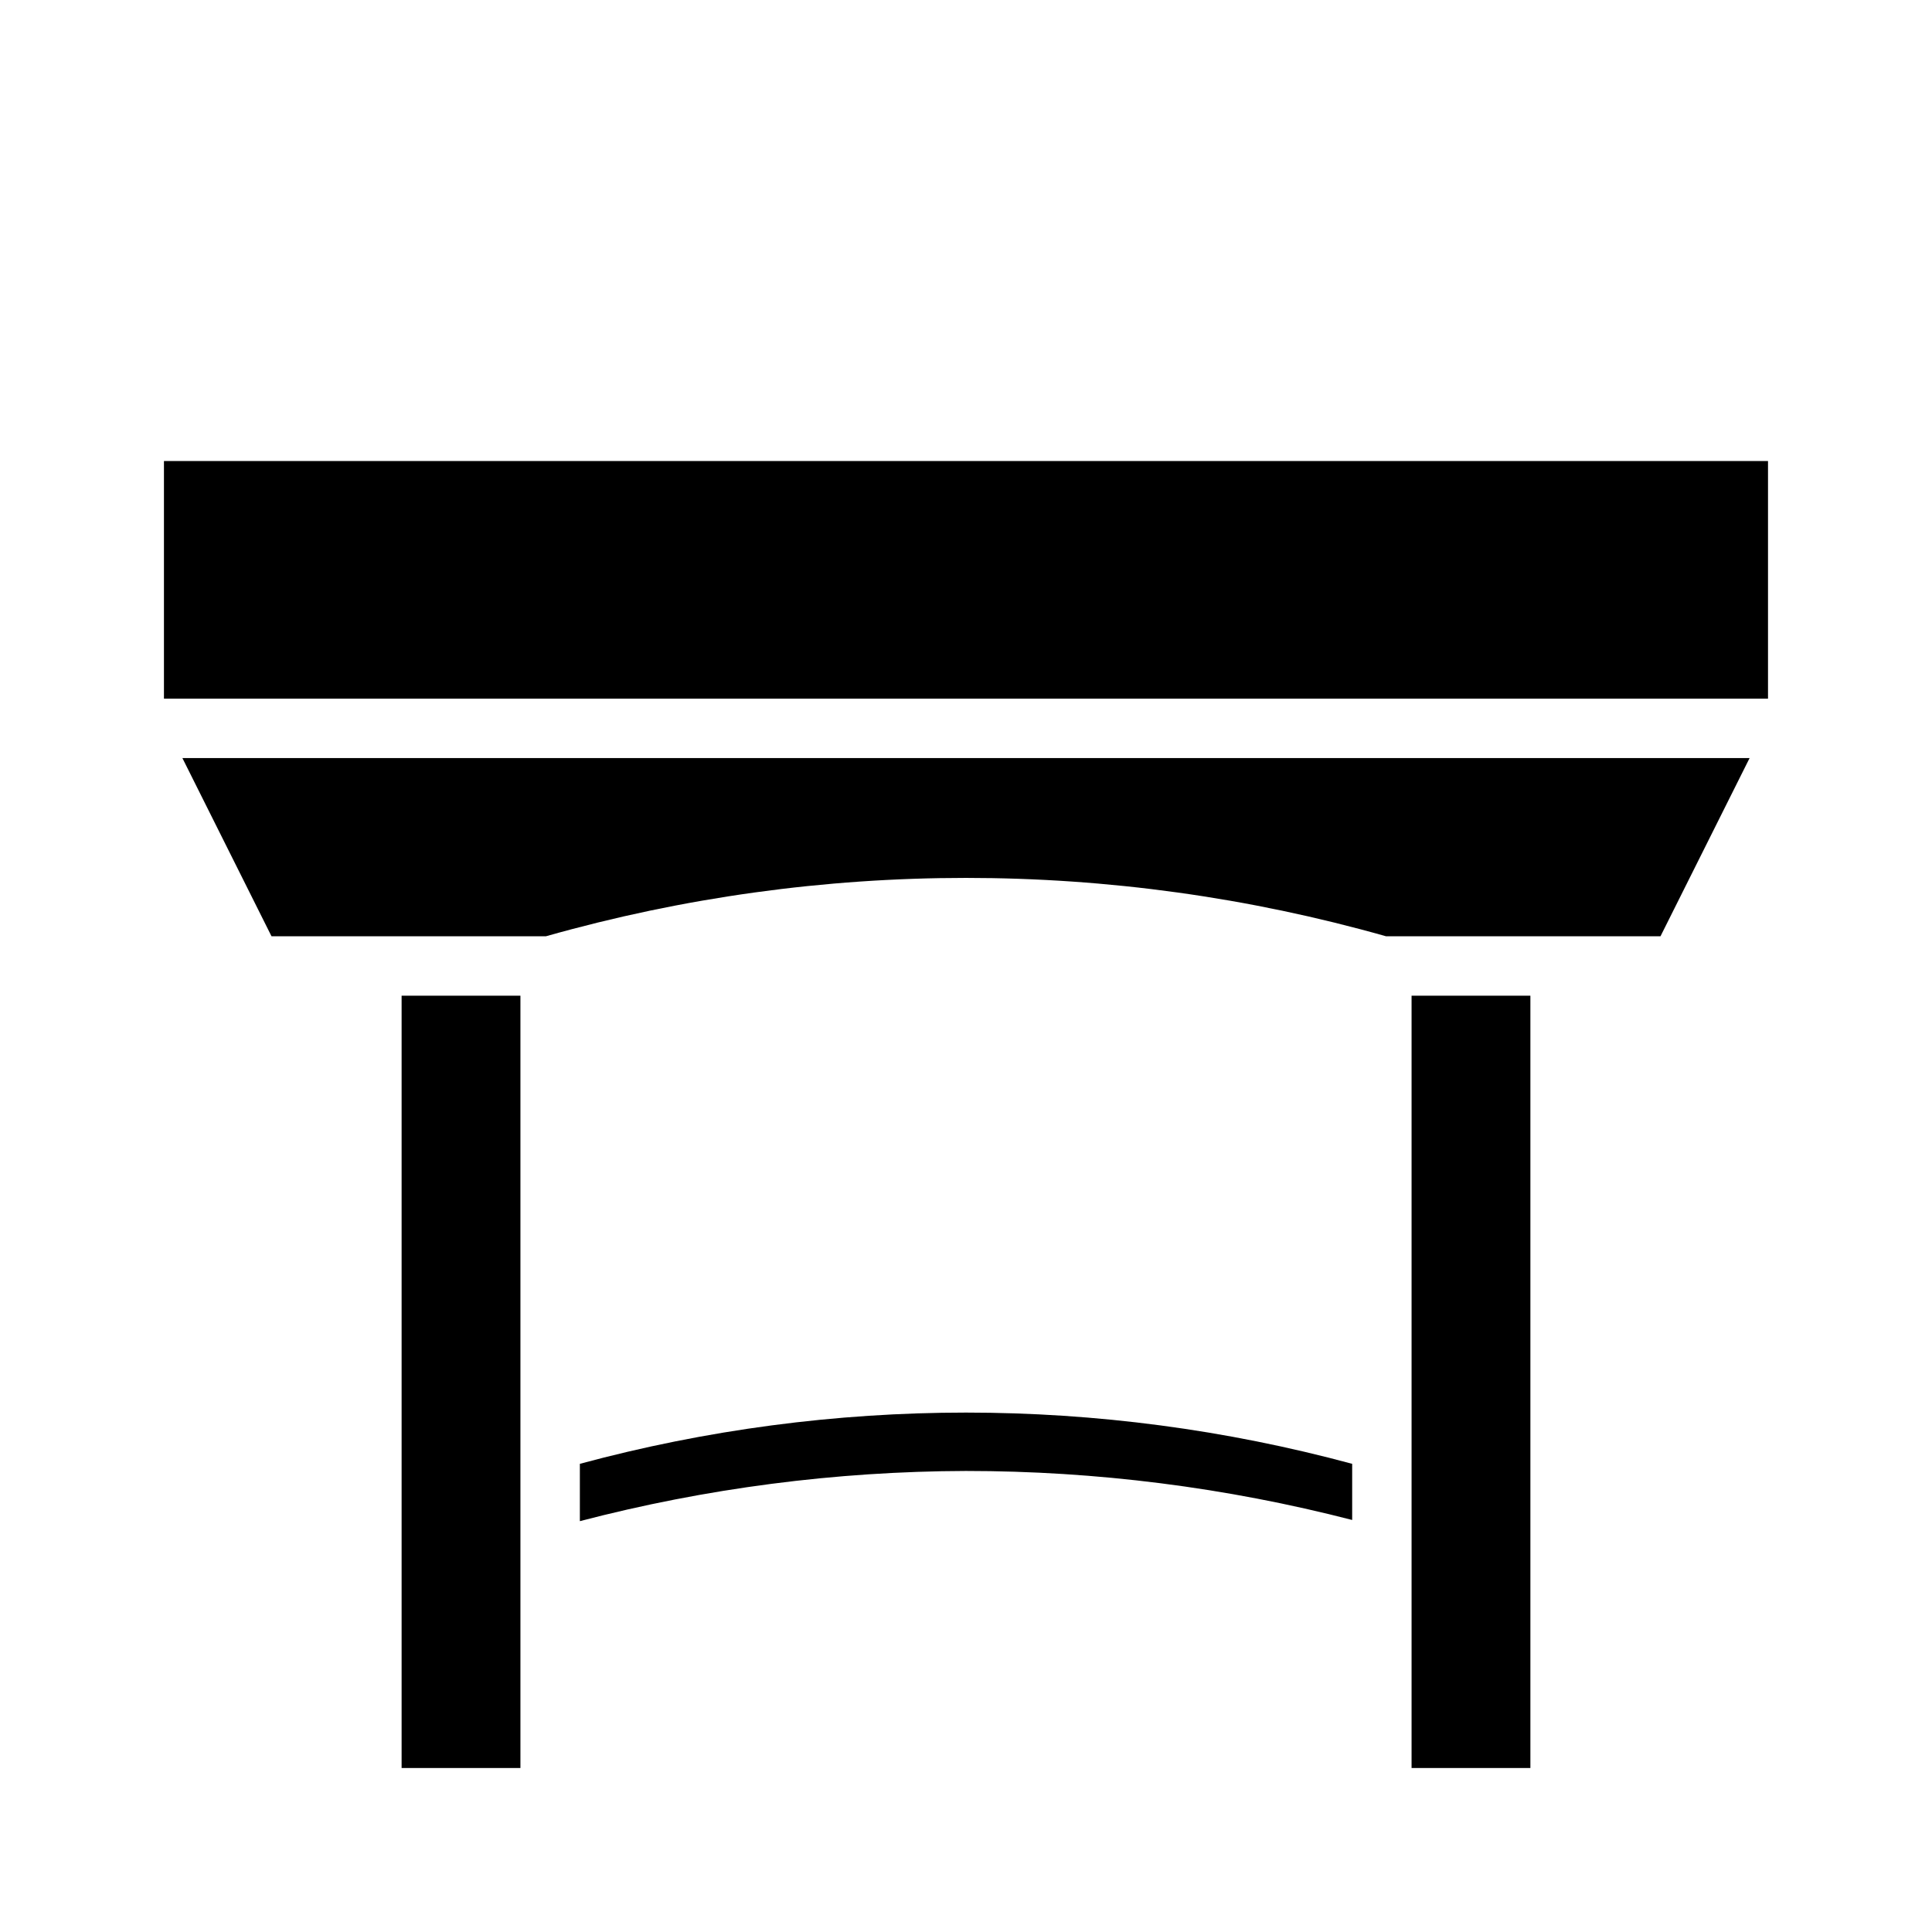
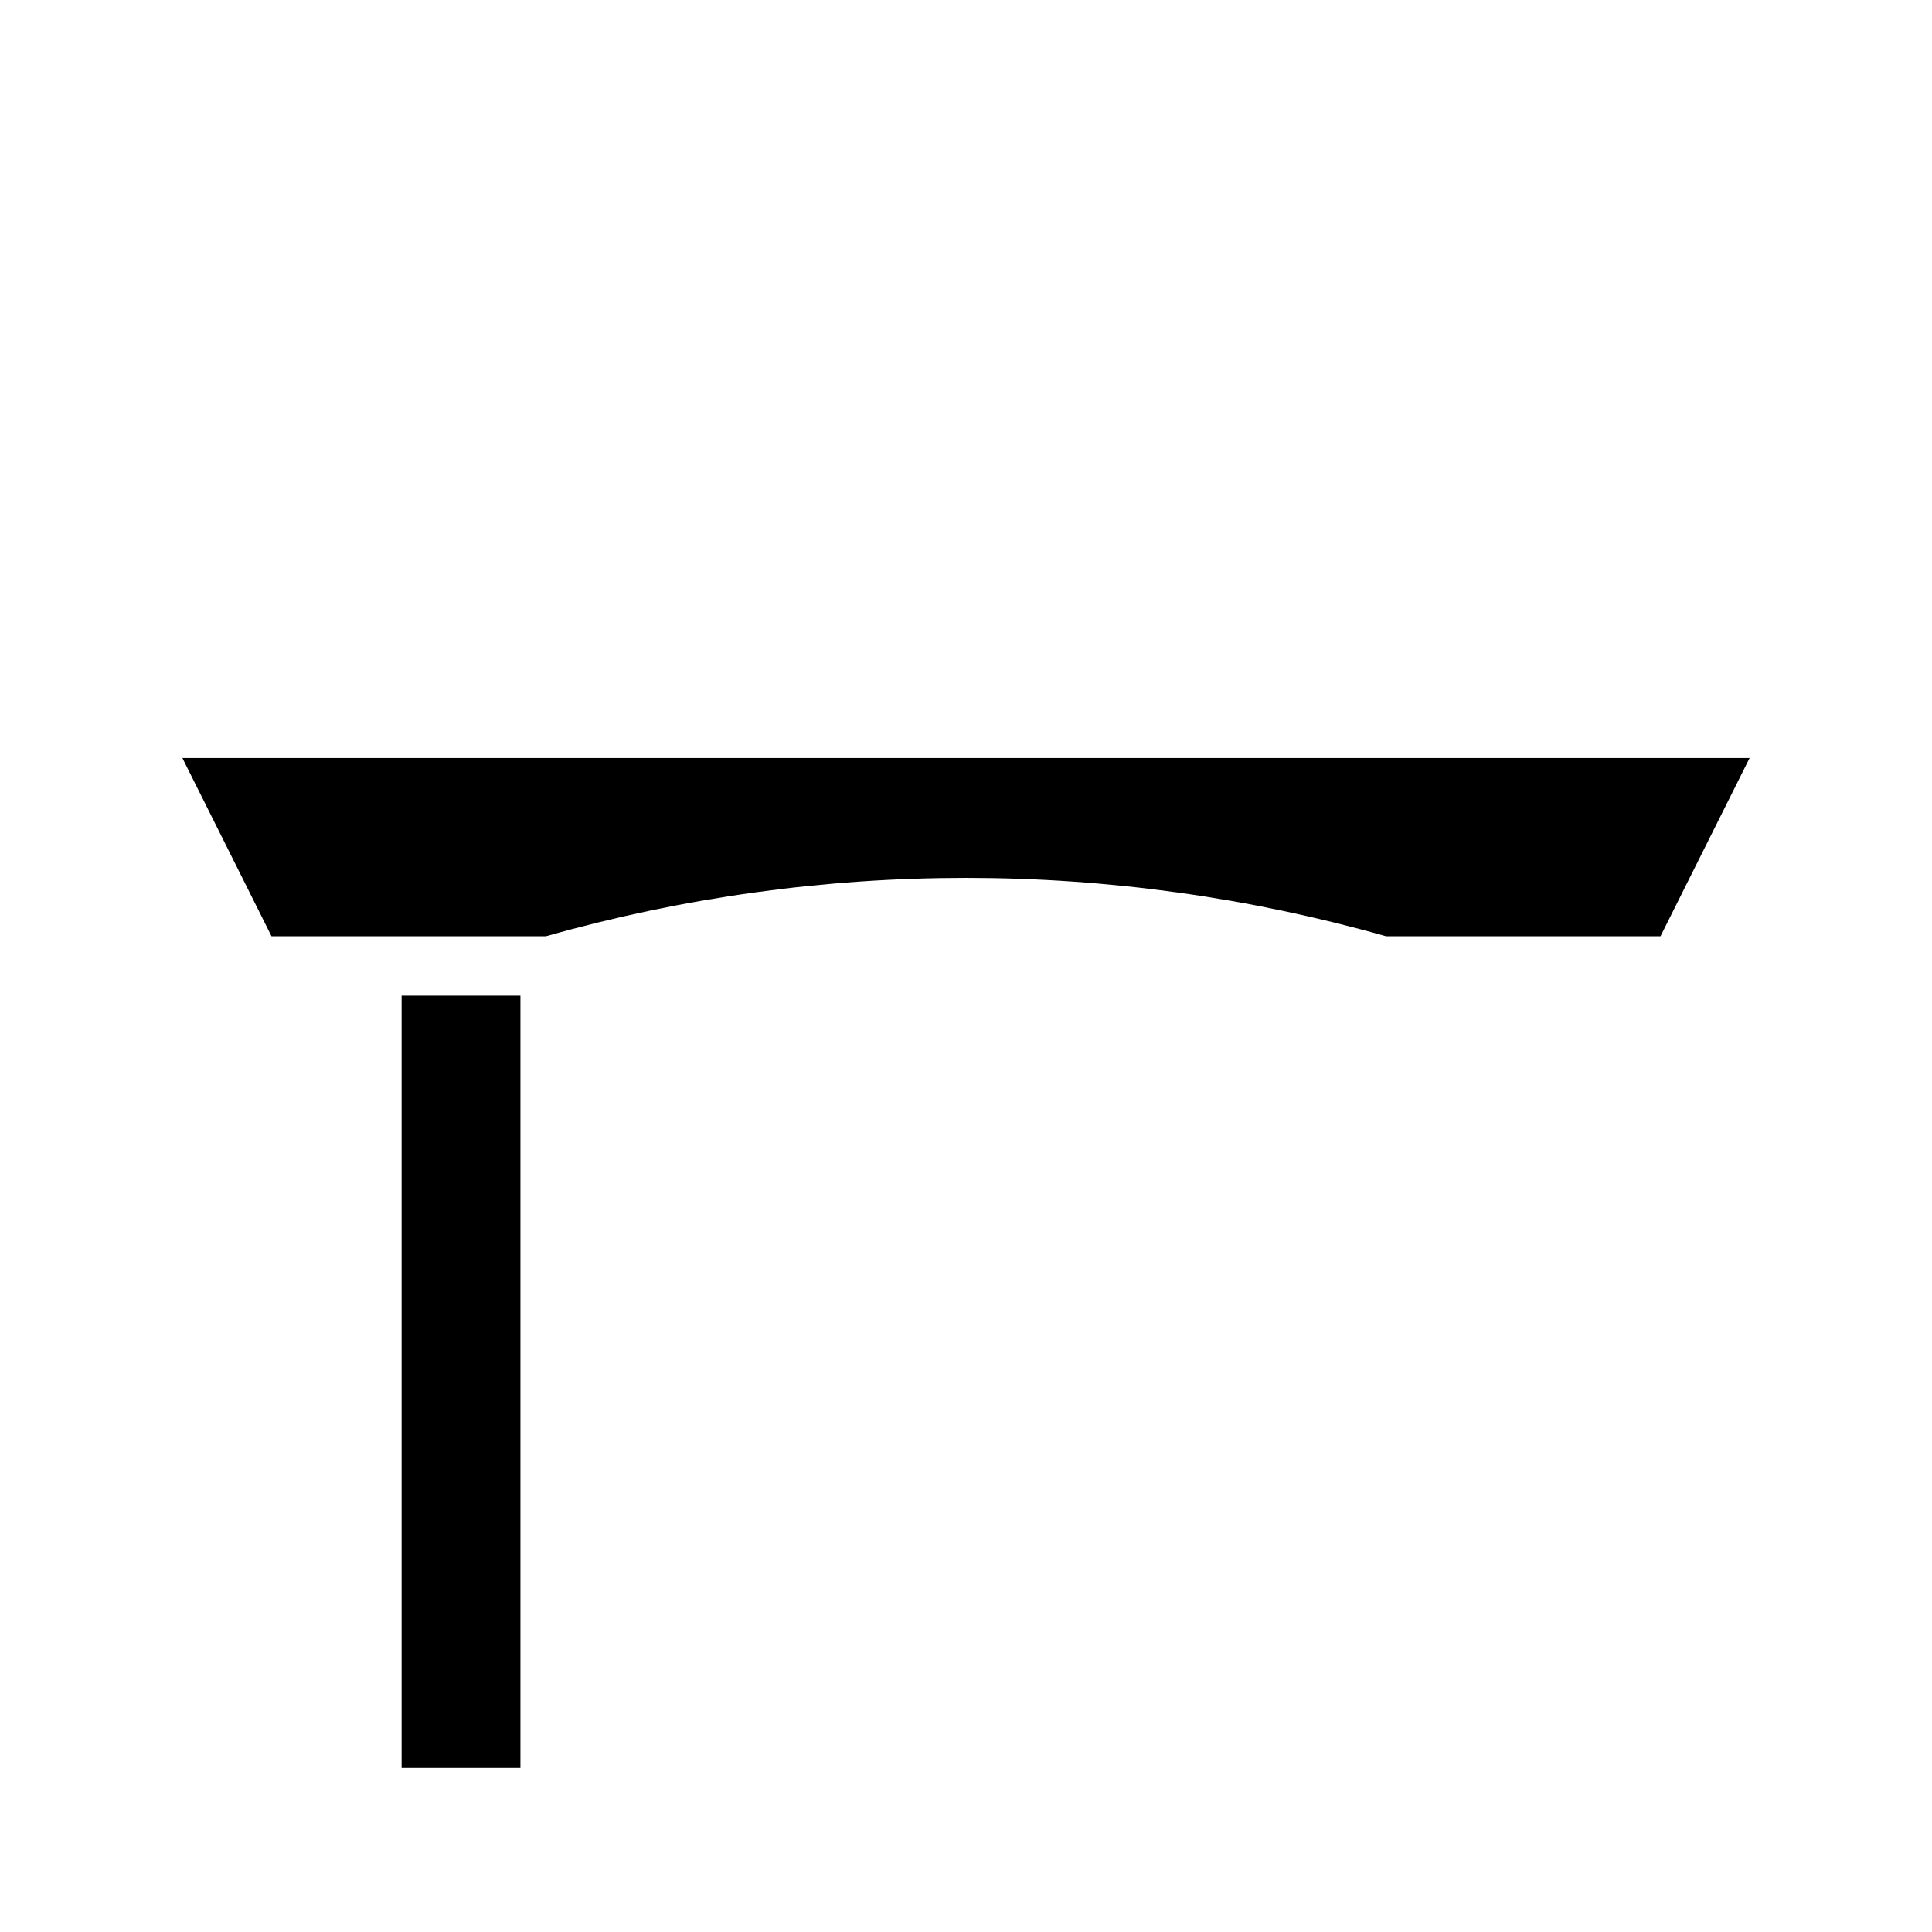
<svg xmlns="http://www.w3.org/2000/svg" fill="#000000" width="800px" height="800px" version="1.1" viewBox="144 144 512 512">
  <g>
    <path d="m250.43 612.54h31.488v-204.67h-31.488z" />
-     <path d="m518.08 612.54h31.488v-204.67h-31.488z" />
-     <path d="m187.45 329.15h425.09v-62.973h-425.09z" />
+     <path d="m518.08 612.54h31.488h-31.488z" />
    <path d="m511.31 392.12h72.738l23.617-47.23h-415.33l23.617 47.23h72.738-0.004c72.773-20.621 149.85-20.621 222.62 0z" />
-     <path d="m400 533.82c34.523 0 68.906 4.363 102.34 12.988v-14.879c-67.023-18.105-137.65-18.105-204.67 0v15.191c33.414-8.727 67.797-13.199 102.34-13.301z" />
  </g>
</svg>